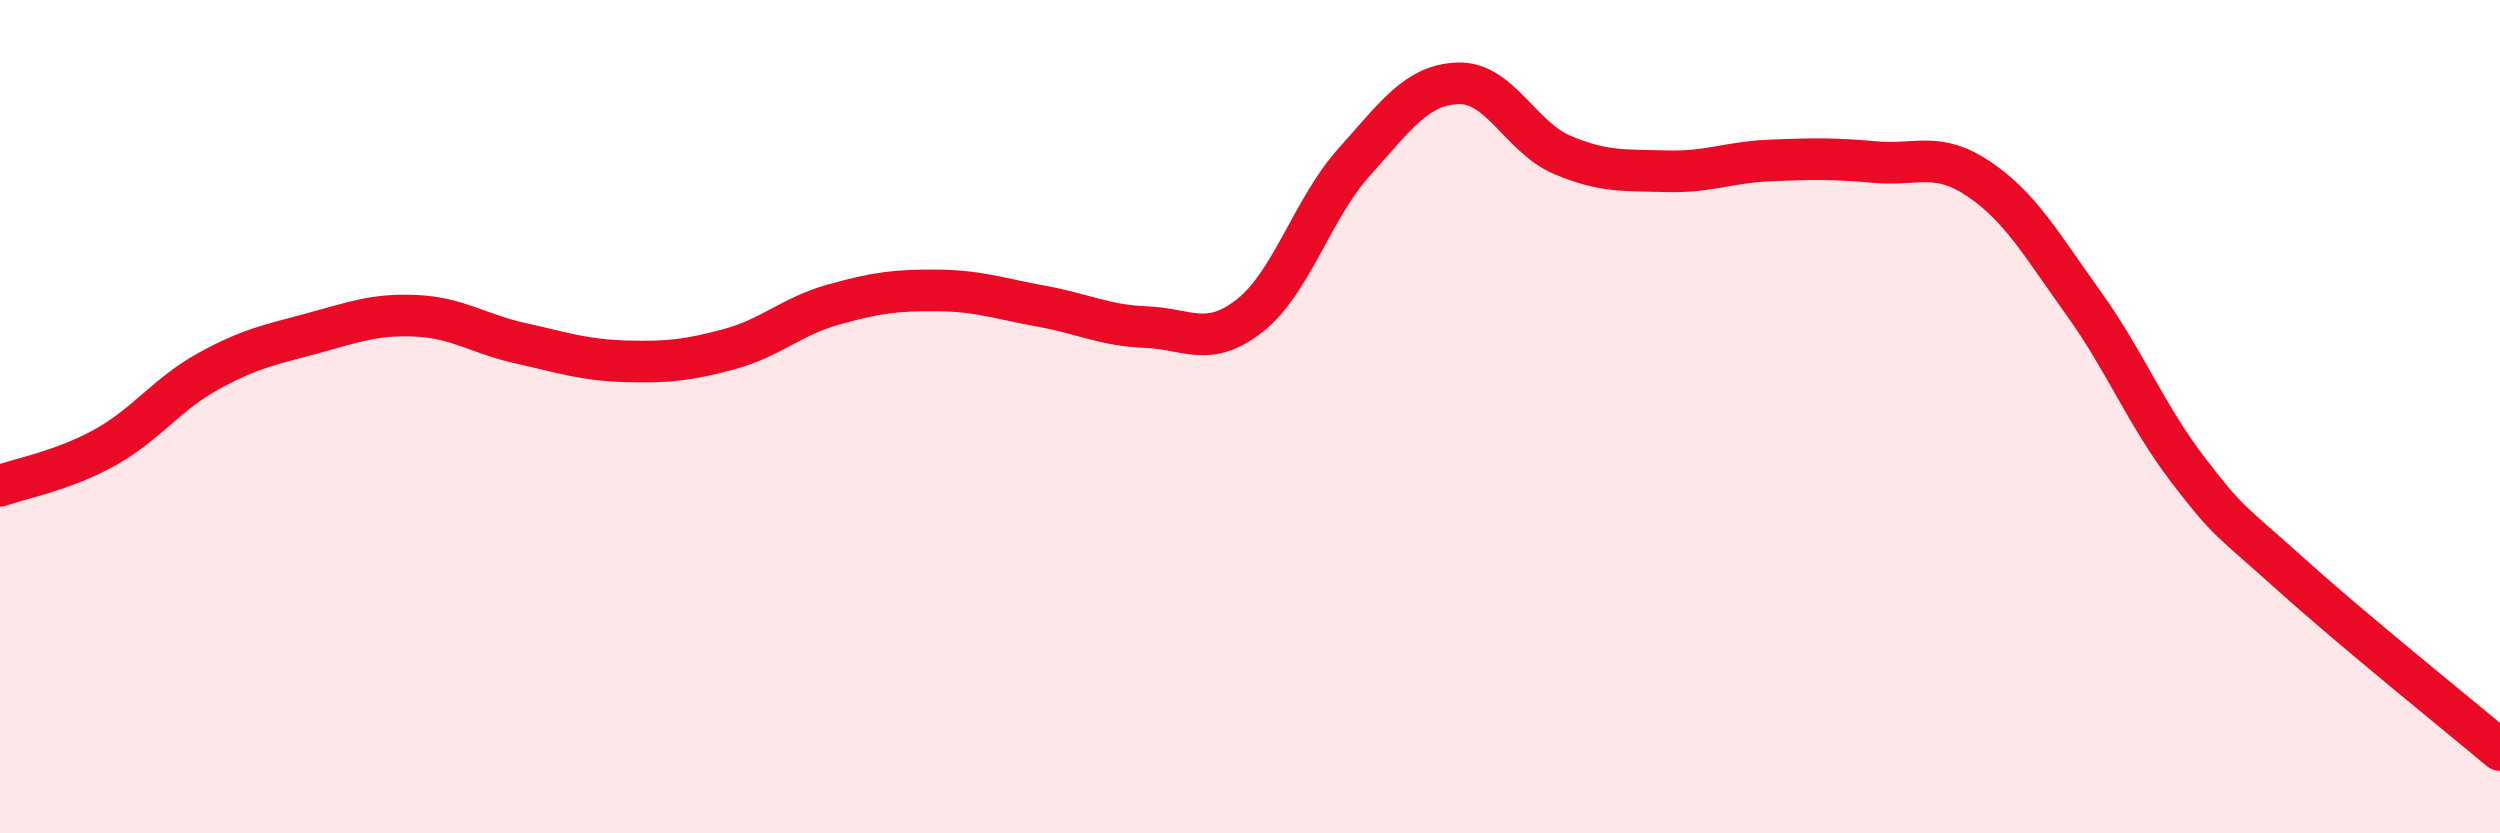
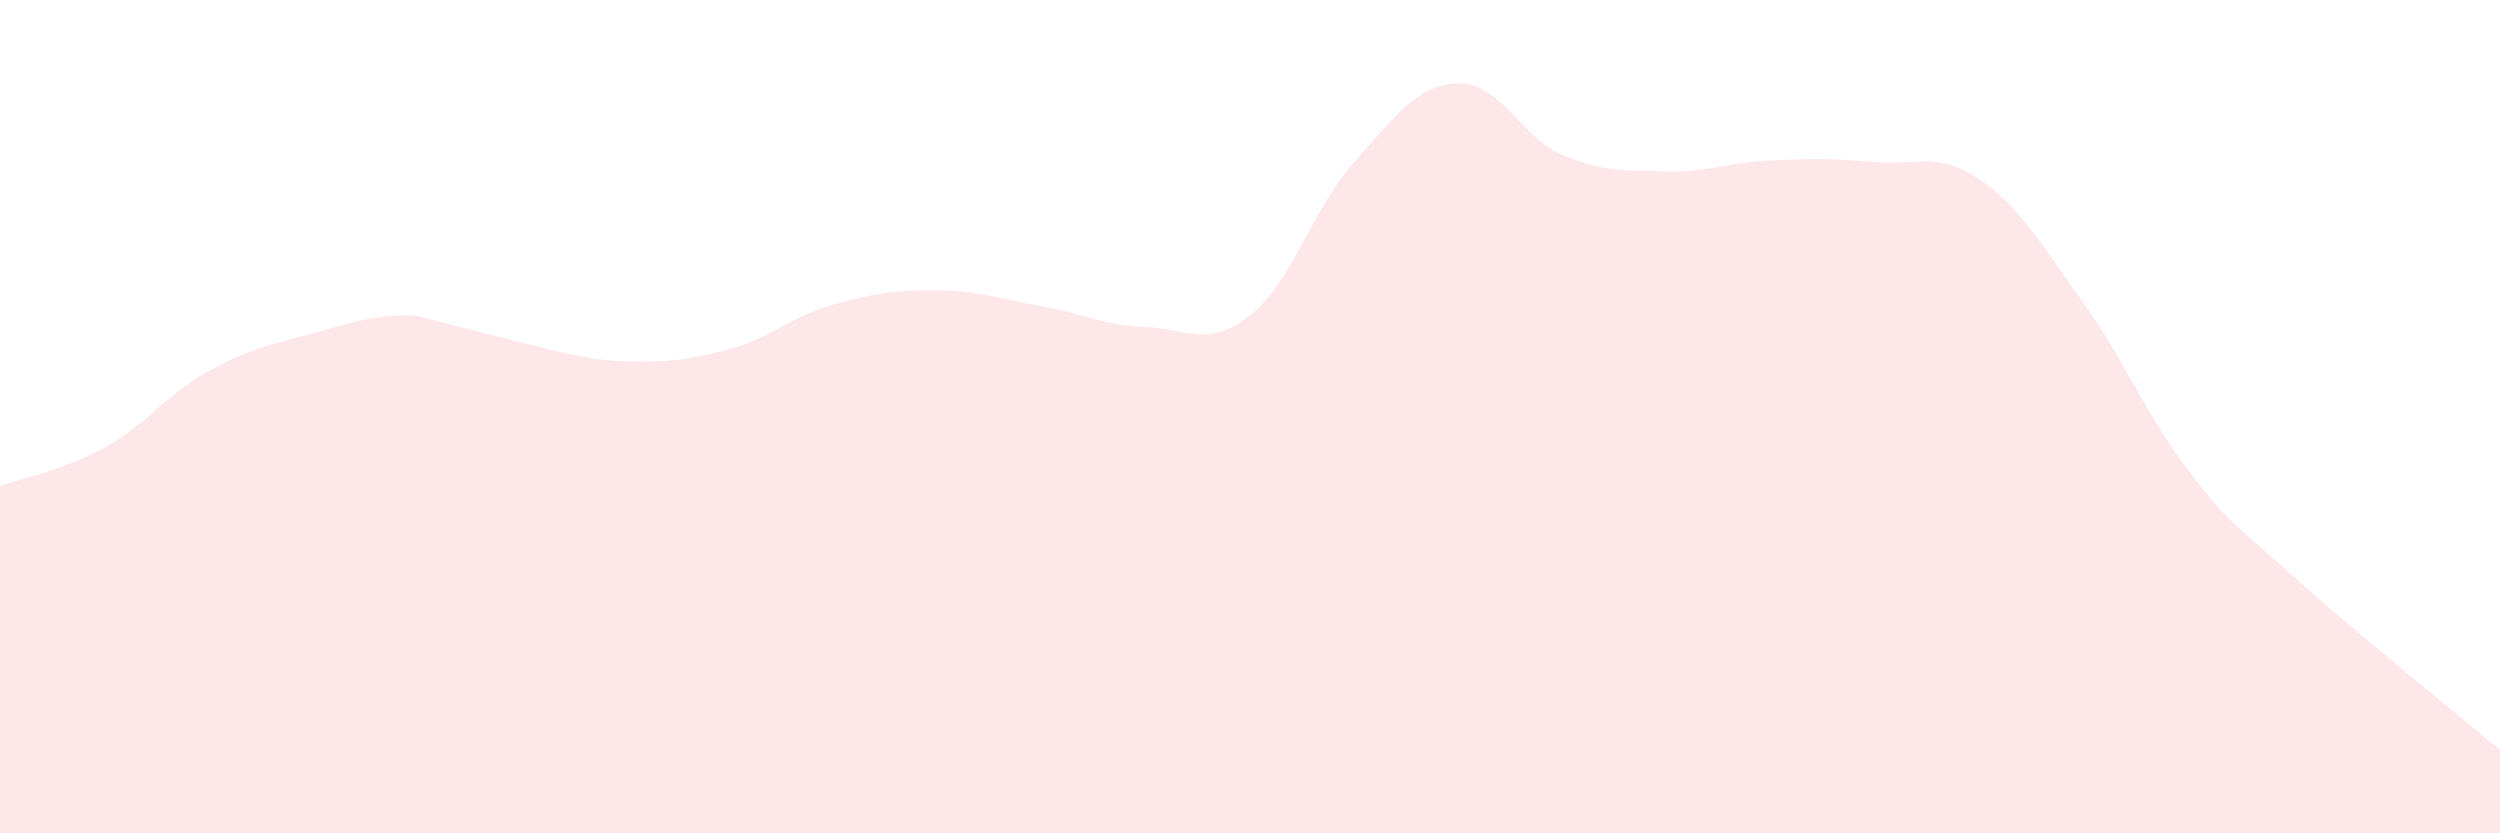
<svg xmlns="http://www.w3.org/2000/svg" width="60" height="20" viewBox="0 0 60 20">
-   <path d="M 0,11.66 C 0.5,11.48 1.5,11.3 2.5,10.75 C 3.5,10.2 4,9.46 5,8.91 C 6,8.36 6.5,8.27 7.5,8 C 8.5,7.73 9,7.53 10,7.58 C 11,7.63 11.5,8.02 12.5,8.24 C 13.5,8.46 14,8.64 15,8.67 C 16,8.7 16.5,8.65 17.5,8.38 C 18.5,8.11 19,7.59 20,7.31 C 21,7.03 21.5,6.96 22.5,6.97 C 23.5,6.98 24,7.17 25,7.35 C 26,7.53 26.5,7.81 27.5,7.85 C 28.5,7.89 29,8.36 30,7.57 C 31,6.78 31.5,5 32.5,3.89 C 33.5,2.78 34,2.03 35,2 C 36,1.97 36.5,3.3 37.5,3.72 C 38.5,4.14 39,4.08 40,4.11 C 41,4.14 41.5,3.89 42.5,3.85 C 43.5,3.81 44,3.8 45,3.89 C 46,3.98 46.5,3.62 47.5,4.3 C 48.5,4.98 49,5.88 50,7.27 C 51,8.66 51.5,9.95 52.5,11.26 C 53.5,12.57 53.5,12.45 55,13.8 C 56.5,15.15 59,17.16 60,18L60 20L0 20Z" fill="#EB0A25" opacity="0.1" stroke-linecap="round" stroke-linejoin="round" />
-   <path d="M 0,11.66 C 0.5,11.48 1.5,11.3 2.5,10.75 C 3.5,10.2 4,9.46 5,8.91 C 6,8.36 6.5,8.27 7.5,8 C 8.5,7.73 9,7.53 10,7.58 C 11,7.63 11.5,8.02 12.5,8.24 C 13.5,8.46 14,8.64 15,8.67 C 16,8.7 16.5,8.65 17.5,8.38 C 18.5,8.11 19,7.59 20,7.31 C 21,7.03 21.5,6.96 22.5,6.97 C 23.5,6.98 24,7.17 25,7.35 C 26,7.53 26.5,7.81 27.5,7.85 C 28.5,7.89 29,8.36 30,7.57 C 31,6.78 31.5,5 32.5,3.89 C 33.5,2.78 34,2.03 35,2 C 36,1.97 36.5,3.3 37.5,3.72 C 38.5,4.14 39,4.08 40,4.11 C 41,4.14 41.5,3.89 42.5,3.85 C 43.5,3.81 44,3.8 45,3.89 C 46,3.98 46.5,3.62 47.5,4.3 C 48.5,4.98 49,5.88 50,7.27 C 51,8.66 51.5,9.95 52.5,11.26 C 53.5,12.57 53.5,12.45 55,13.8 C 56.5,15.15 59,17.16 60,18" stroke="#EB0A25" stroke-width="1" fill="none" stroke-linecap="round" stroke-linejoin="round" />
+   <path d="M 0,11.66 C 0.5,11.48 1.5,11.3 2.5,10.75 C 3.5,10.2 4,9.46 5,8.91 C 6,8.36 6.5,8.27 7.5,8 C 8.5,7.73 9,7.53 10,7.58 C 13.5,8.46 14,8.64 15,8.67 C 16,8.7 16.5,8.65 17.5,8.38 C 18.5,8.11 19,7.59 20,7.31 C 21,7.03 21.5,6.96 22.5,6.97 C 23.5,6.98 24,7.17 25,7.35 C 26,7.53 26.5,7.81 27.5,7.85 C 28.5,7.89 29,8.36 30,7.57 C 31,6.78 31.5,5 32.5,3.89 C 33.5,2.78 34,2.03 35,2 C 36,1.97 36.5,3.3 37.5,3.72 C 38.5,4.14 39,4.08 40,4.11 C 41,4.14 41.5,3.89 42.5,3.85 C 43.5,3.81 44,3.8 45,3.89 C 46,3.98 46.5,3.62 47.5,4.3 C 48.5,4.98 49,5.88 50,7.27 C 51,8.66 51.5,9.95 52.5,11.26 C 53.5,12.57 53.5,12.45 55,13.8 C 56.5,15.15 59,17.16 60,18L60 20L0 20Z" fill="#EB0A25" opacity="0.1" stroke-linecap="round" stroke-linejoin="round" />
</svg>